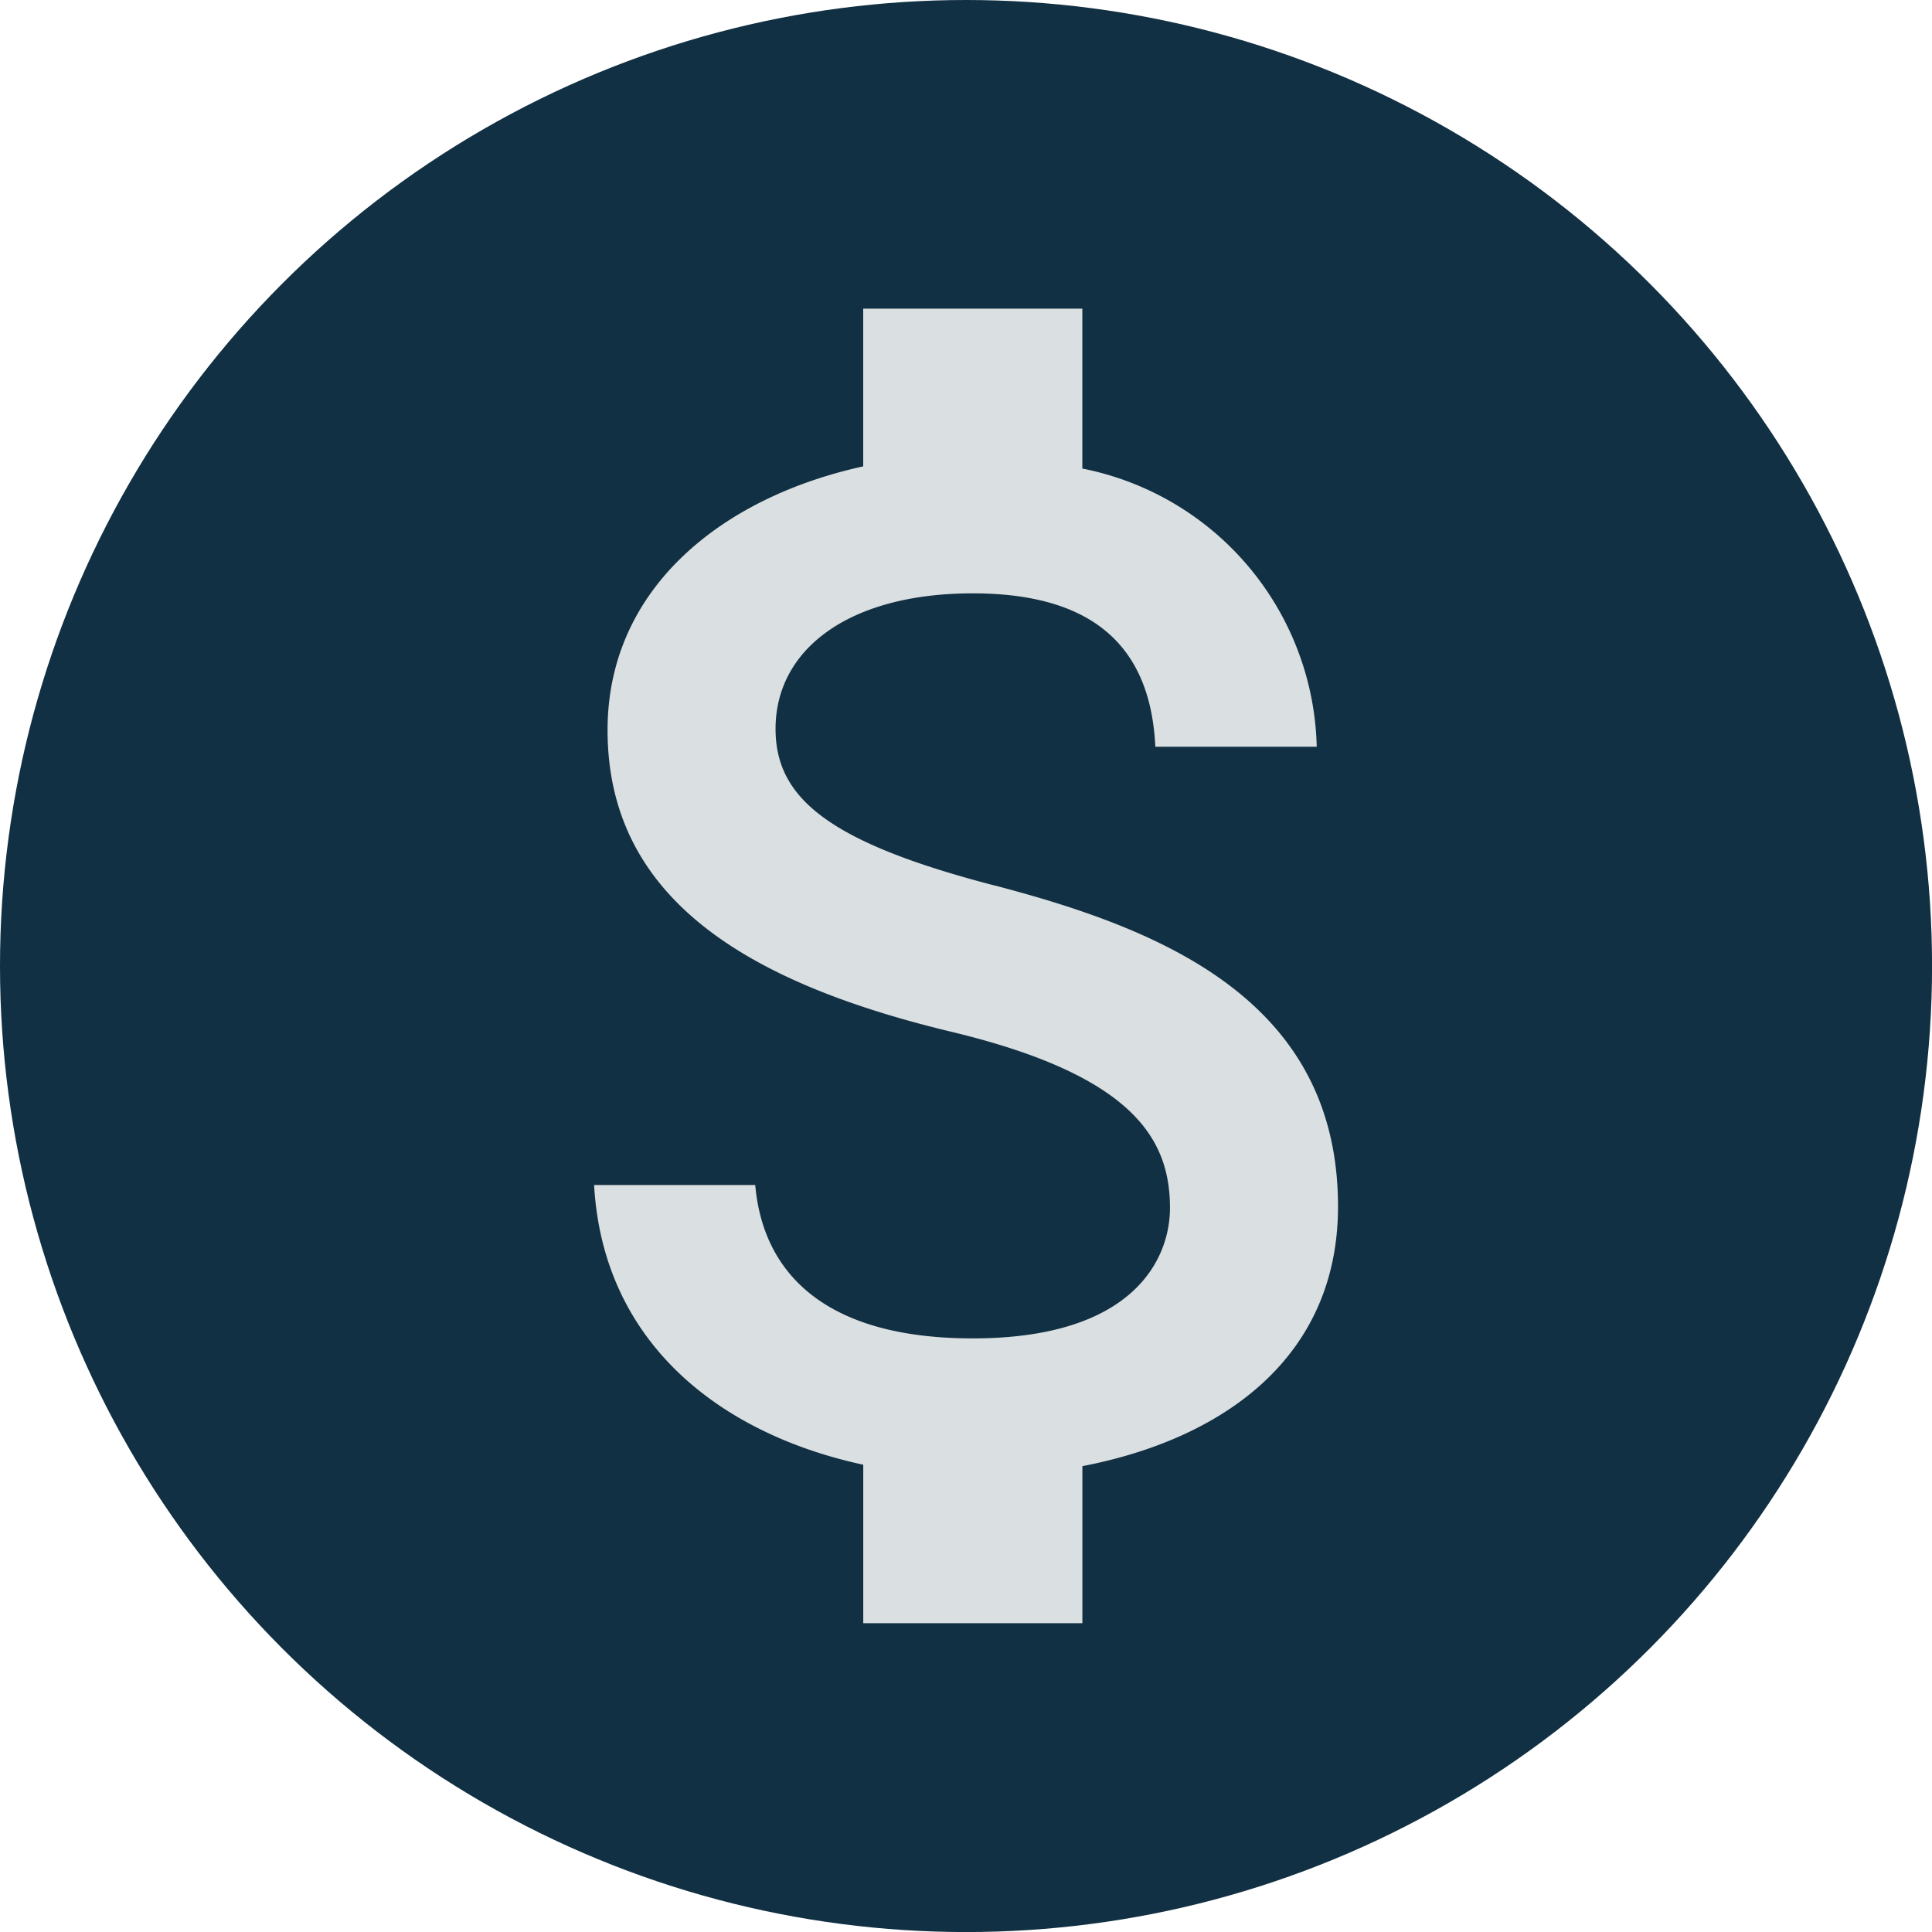
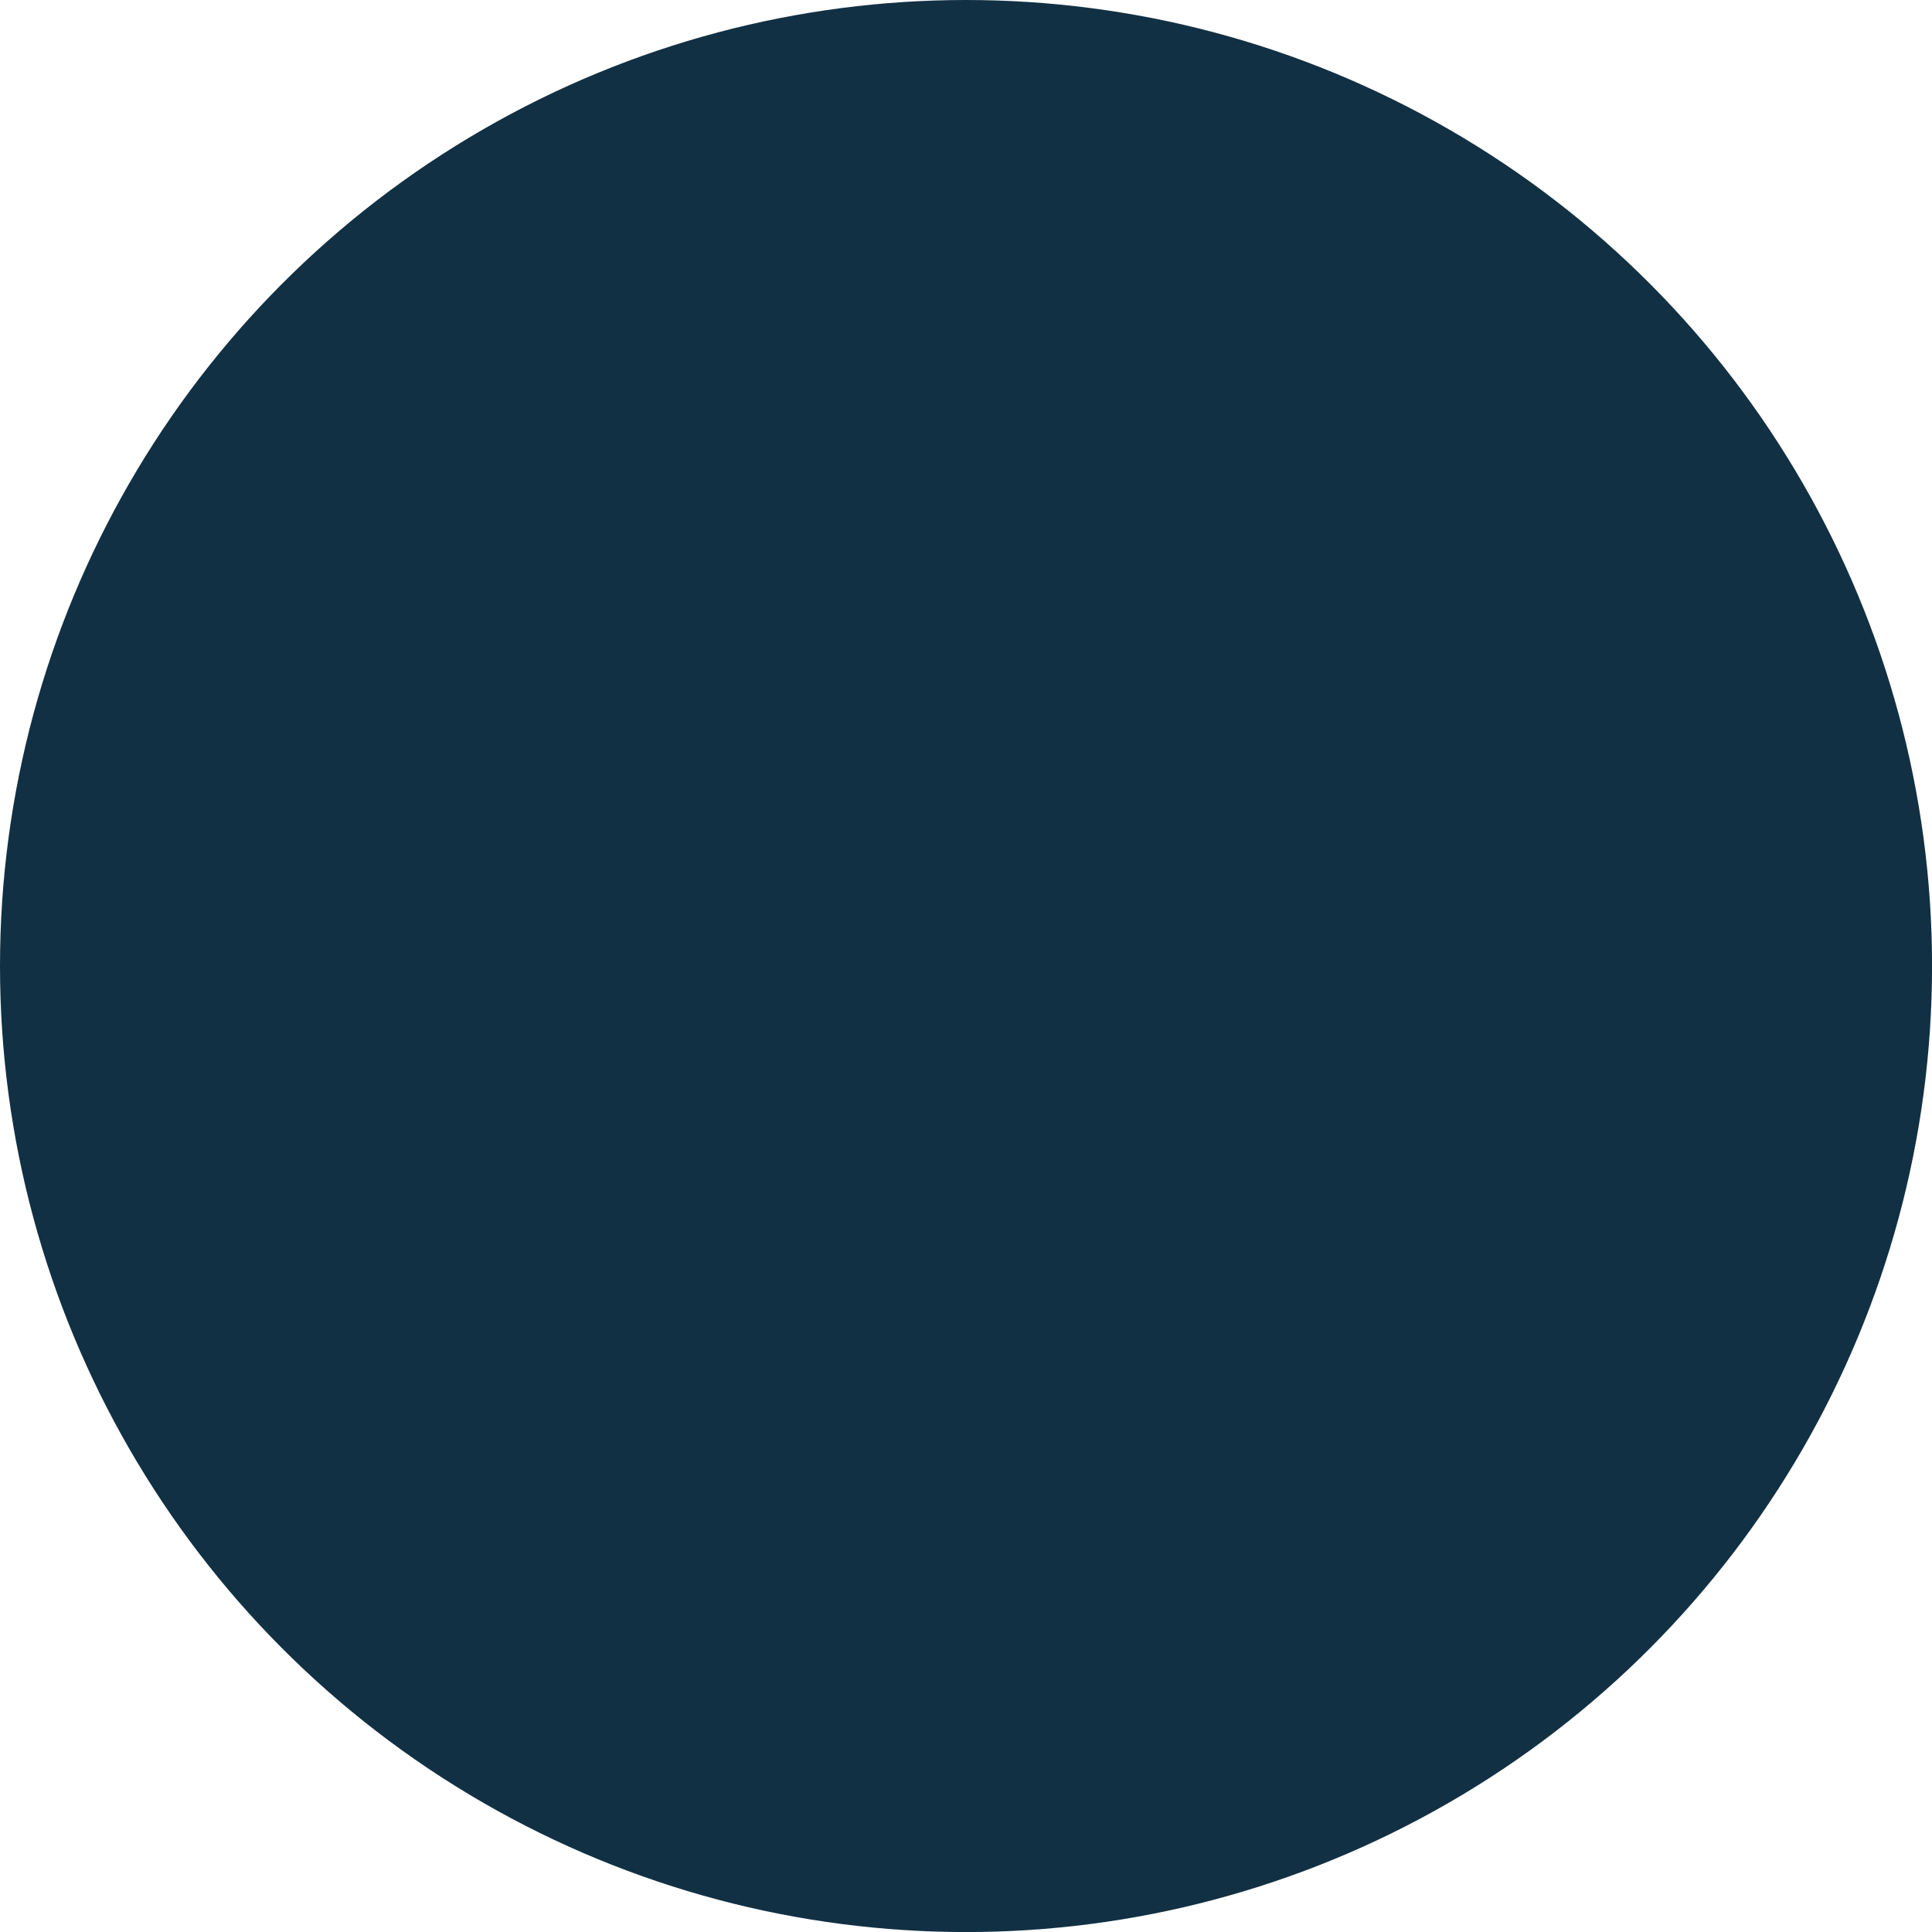
<svg xmlns="http://www.w3.org/2000/svg" width="36.413" height="36.413" viewBox="0 0 36.413 36.413">
  <defs>
    <style>.a{fill:#123043;}.b{fill:#dadfe1;}</style>
  </defs>
  <circle class="a" cx="18.207" cy="18.207" r="18.207" />
-   <path class="b" d="M18.238,17.3c-3.125-.812-4.13-1.645-4.13-2.953,0-1.5,1.383-2.554,3.717-2.554,2.45,0,3.359,1.17,3.441,2.891h3.042A5.48,5.48,0,0,0,19.89,9.441V6.427H15.76V9.4c-2.671.585-4.818,2.306-4.818,4.969,0,3.18,2.636,4.763,6.47,5.685,3.448.826,4.13,2.03,4.13,3.324,0,.943-.668,2.457-3.717,2.457-2.836,0-3.958-1.273-4.1-2.891H10.688c.172,3.015,2.423,4.7,5.073,5.272v2.987h4.13v-2.96c2.677-.516,4.818-2.065,4.818-4.894,0-3.9-3.345-5.231-6.47-6.05Z" transform="translate(0.509 -0.61)" />
</svg>